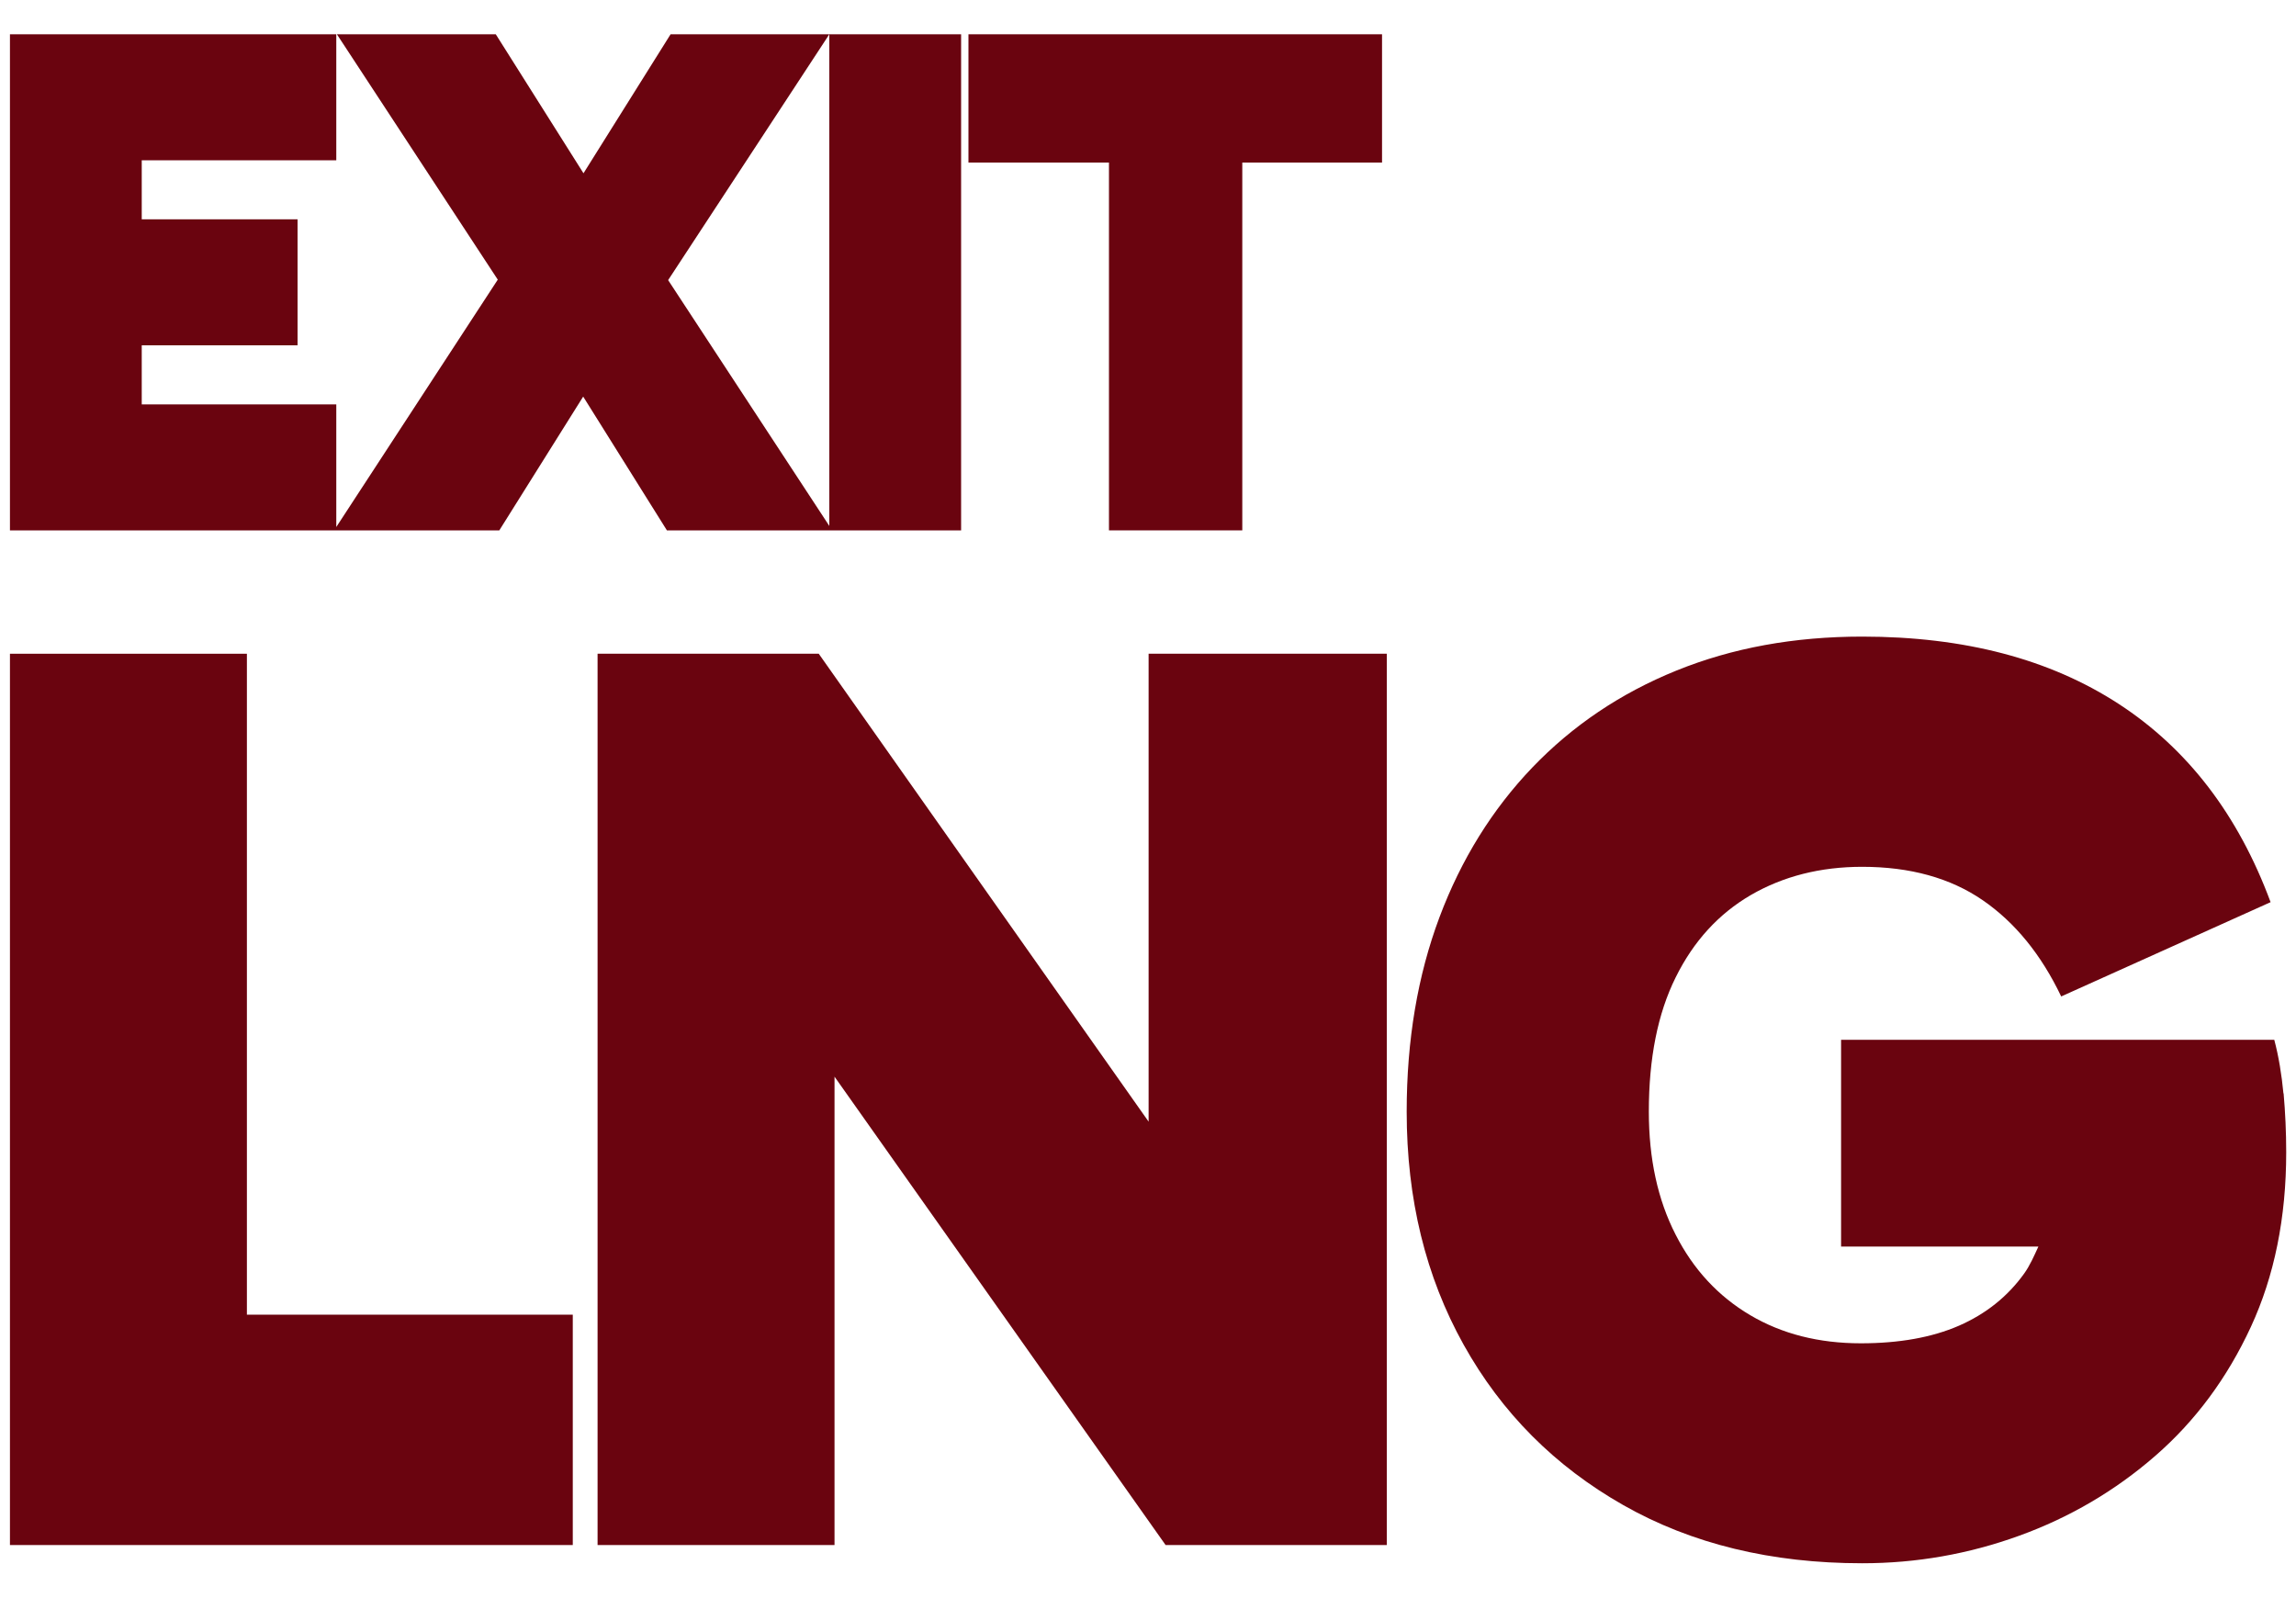
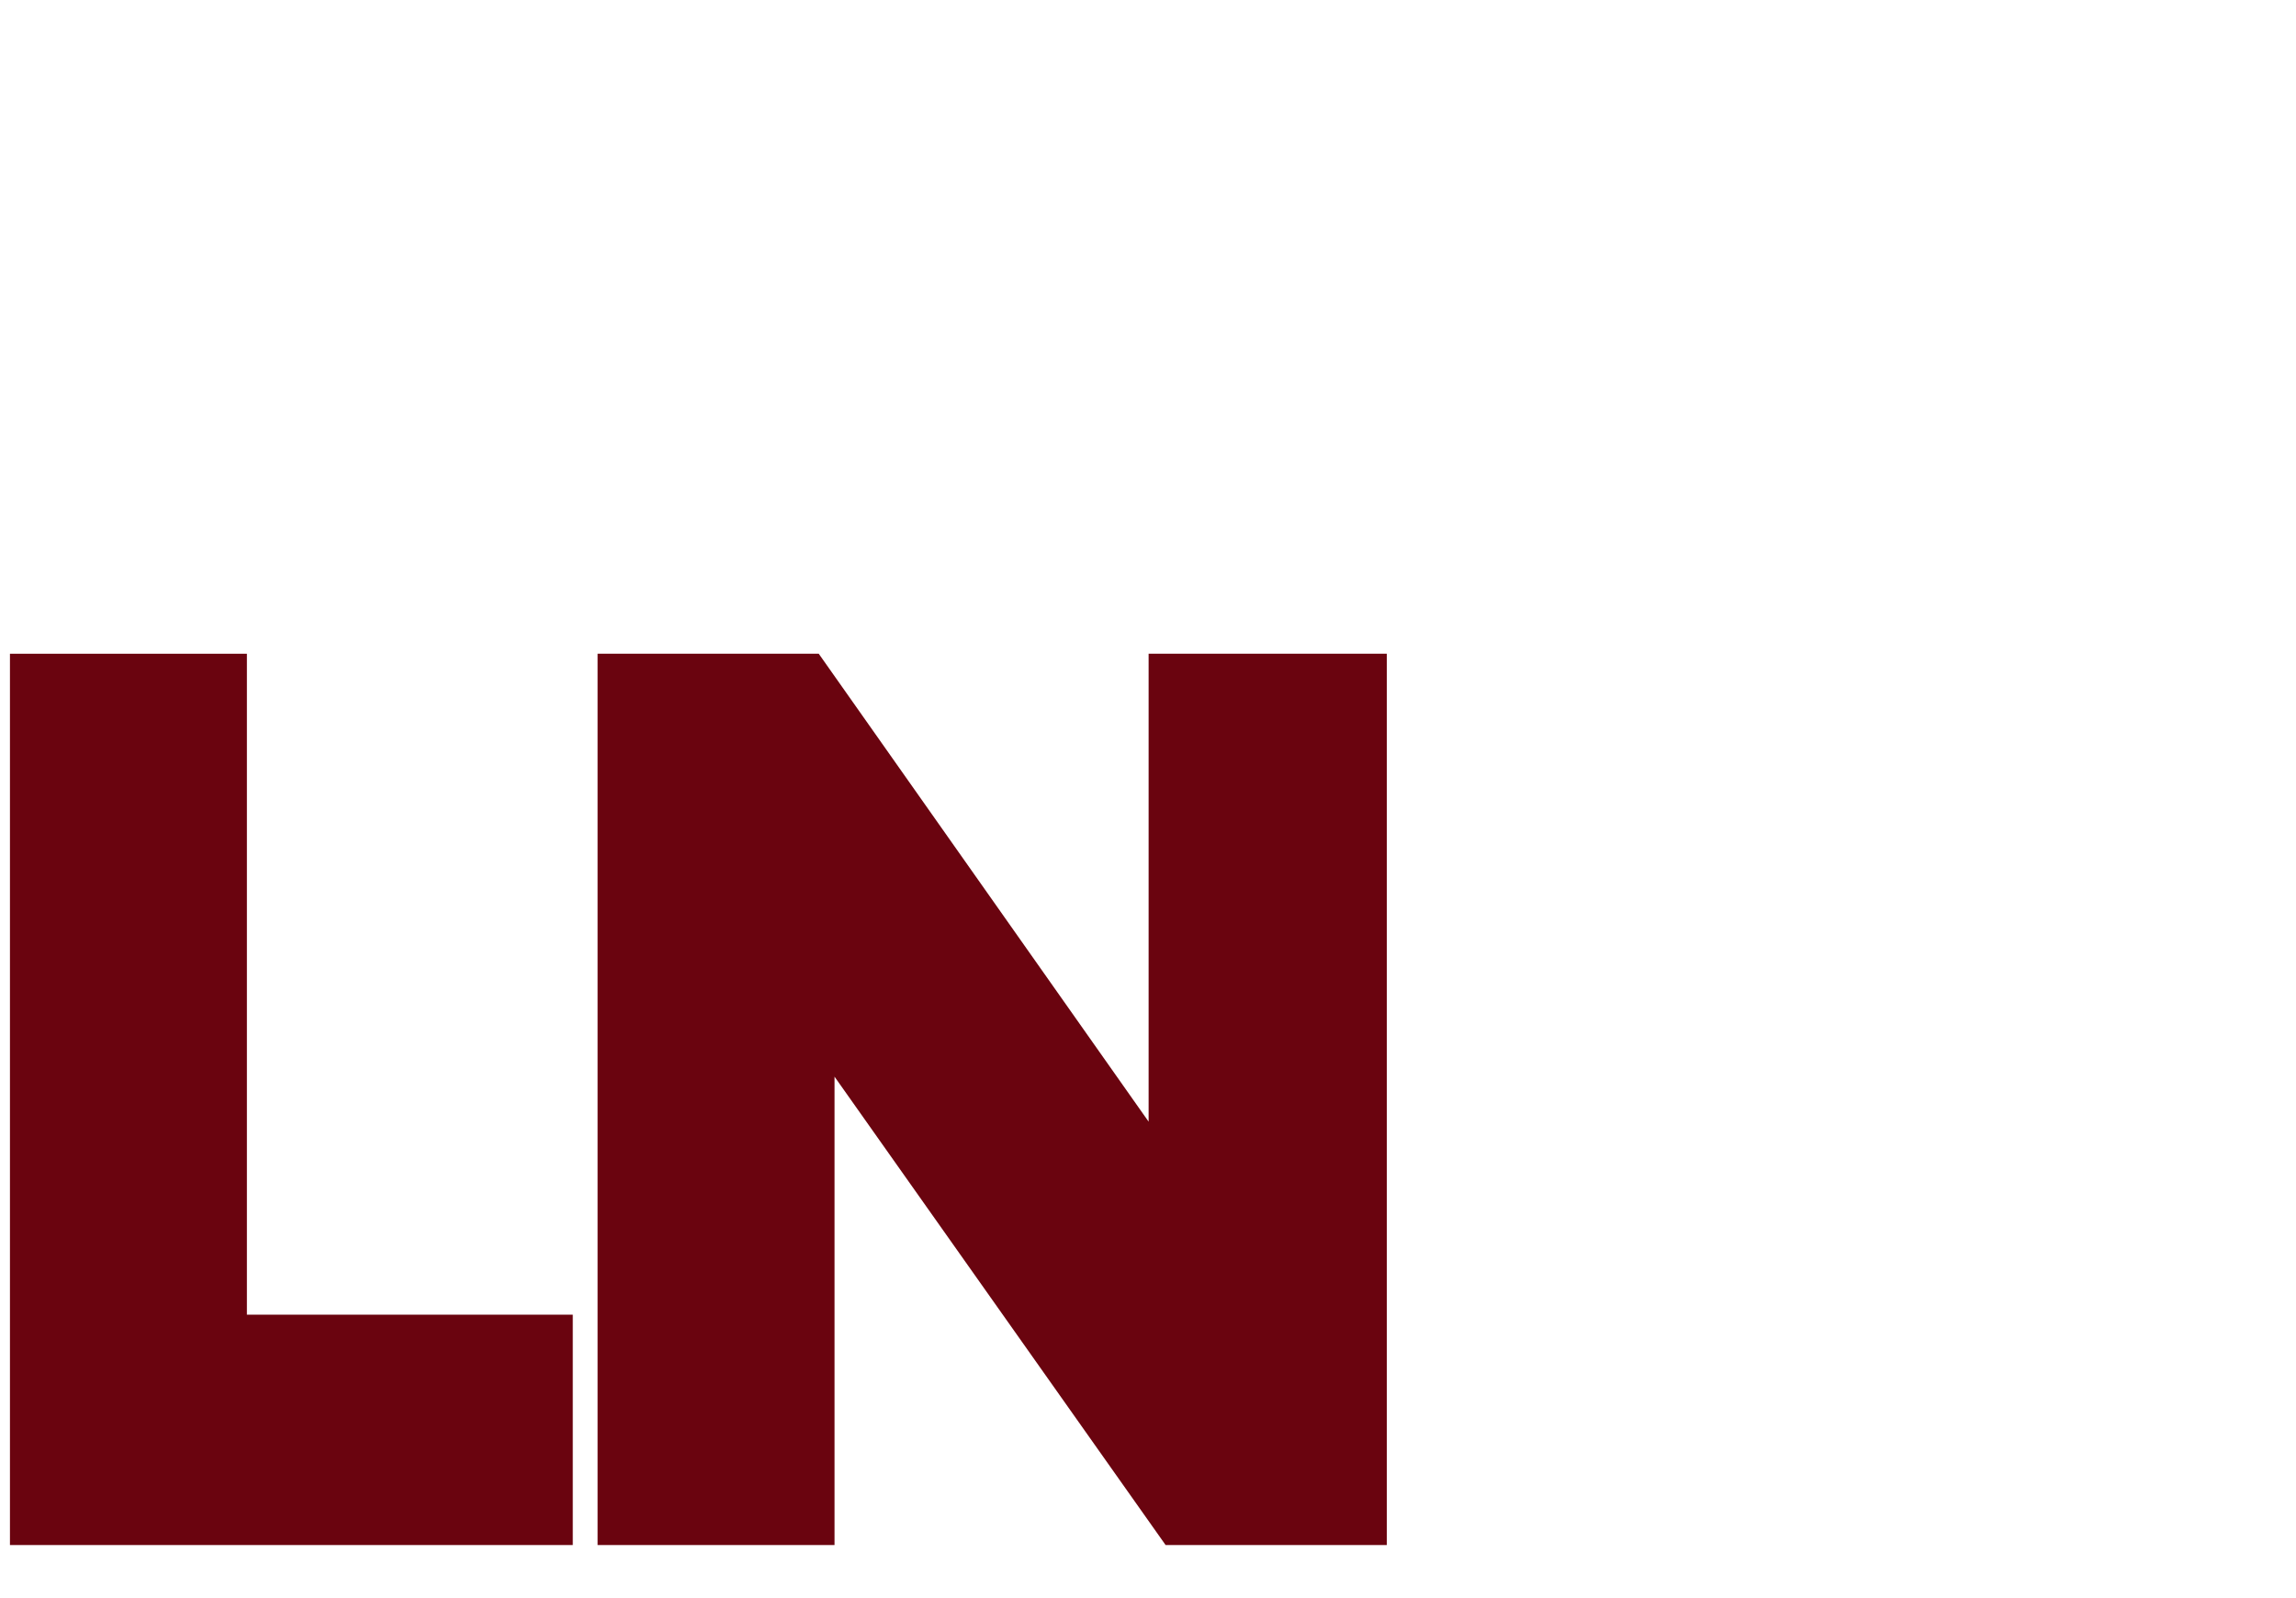
<svg xmlns="http://www.w3.org/2000/svg" id="Calque_3" viewBox="0 0 150 104.38">
  <defs>
    <style>
      .cls-1 {
        fill: #6a040f;
      }
    </style>
  </defs>
-   <polygon class="cls-1" points="54.18 34.36 43.65 18.3 54.18 2.24 43.81 2.24 38.12 11.32 32.39 2.24 22.01 2.24 32.52 18.27 21.97 34.43 21.97 26.42 9.26 26.42 9.26 22.56 19.44 22.56 19.44 14.33 9.26 14.33 9.26 10.47 21.97 10.47 21.97 2.24 .65 2.24 .65 34.65 21.82 34.65 21.97 34.65 32.62 34.65 38.1 25.91 43.57 34.65 54.18 34.65 54.37 34.65 62.79 34.65 62.79 2.24 54.18 2.24 54.18 34.36" />
-   <polygon class="cls-1" points="63.27 10.62 72.45 10.62 72.45 34.65 81.16 34.65 81.16 10.62 90.29 10.62 90.29 2.24 63.27 2.24 63.27 10.62" />
  <polygon class="cls-1" points="16.13 42.71 .65 42.71 .65 100.94 37.42 100.94 37.42 85.89 16.13 85.89 16.13 42.71" />
  <polygon class="cls-1" points="75.04 73.28 53.49 42.71 39.04 42.71 39.04 100.94 54.52 100.94 54.52 70.34 76.15 100.94 90.6 100.94 90.6 42.71 75.04 42.71 75.04 73.28" />
-   <path class="cls-1" d="M149.18,71.44c-.12-1.25-.31-2.42-.6-3.51h-28.3v13.51h12.89c-.28.61-.55,1.23-.92,1.75-1.08,1.51-2.51,2.65-4.27,3.42-1.77.77-3.91,1.15-6.41,1.15-2.74,0-5.15-.61-7.23-1.84-2.08-1.23-3.71-2.98-4.87-5.26-1.17-2.28-1.75-4.96-1.75-8.04,0-3.48.58-6.4,1.75-8.76,1.17-2.37,2.81-4.16,4.92-5.39,2.11-1.22,4.53-1.84,7.27-1.84,3.13,0,5.76.73,7.87,2.18,2.11,1.45,3.82,3.55,5.13,6.29l13.68-6.16c-2.11-5.7-5.42-10.02-9.92-12.95-4.5-2.93-10.09-4.4-16.76-4.4-4.45,0-8.49.74-12.14,2.22-3.65,1.48-6.78,3.59-9.41,6.33-2.62,2.74-4.65,6-6.07,9.79s-2.14,8.02-2.14,12.7c0,5.7,1.24,10.77,3.72,15.22,2.48,4.45,5.96,7.94,10.43,10.48,4.47,2.54,9.68,3.8,15.61,3.8,3.53,0,6.95-.6,10.26-1.8,3.31-1.2,6.27-2.94,8.89-5.22,2.62-2.28,4.7-5.09,6.24-8.42,1.54-3.33,2.31-7.14,2.31-11.41,0-1.31-.06-2.59-.17-3.85Z" />
</svg>